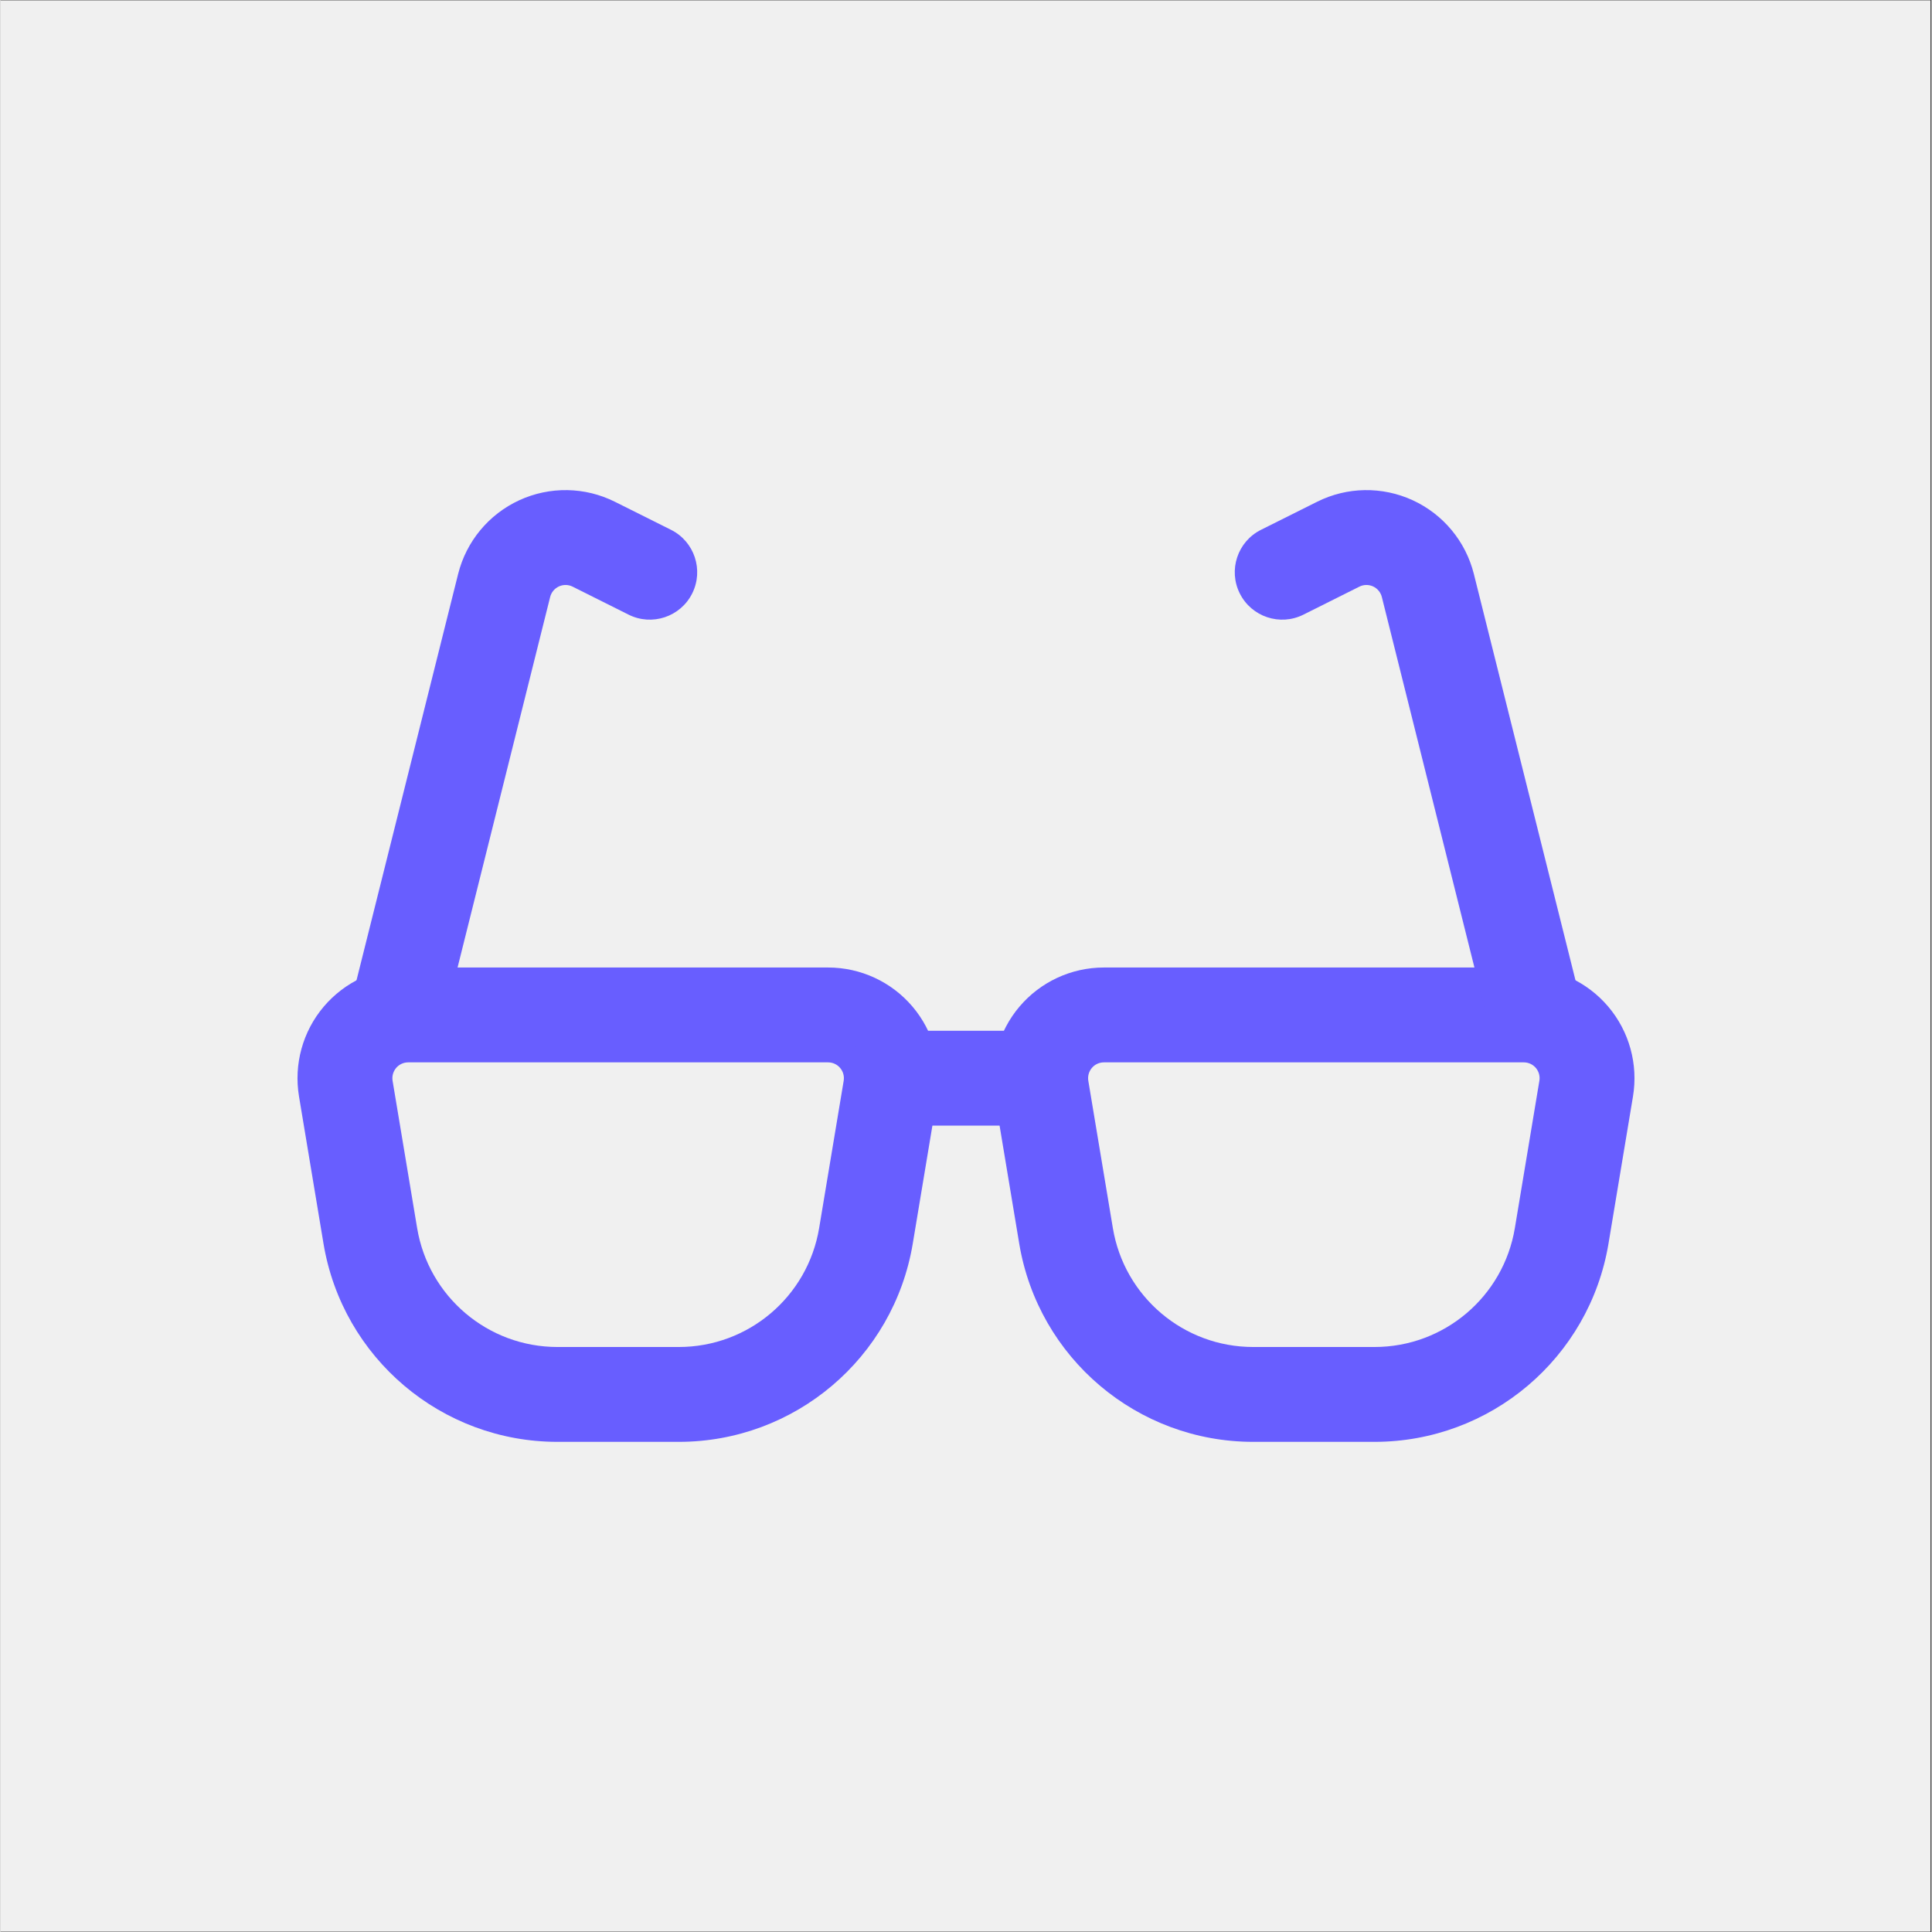
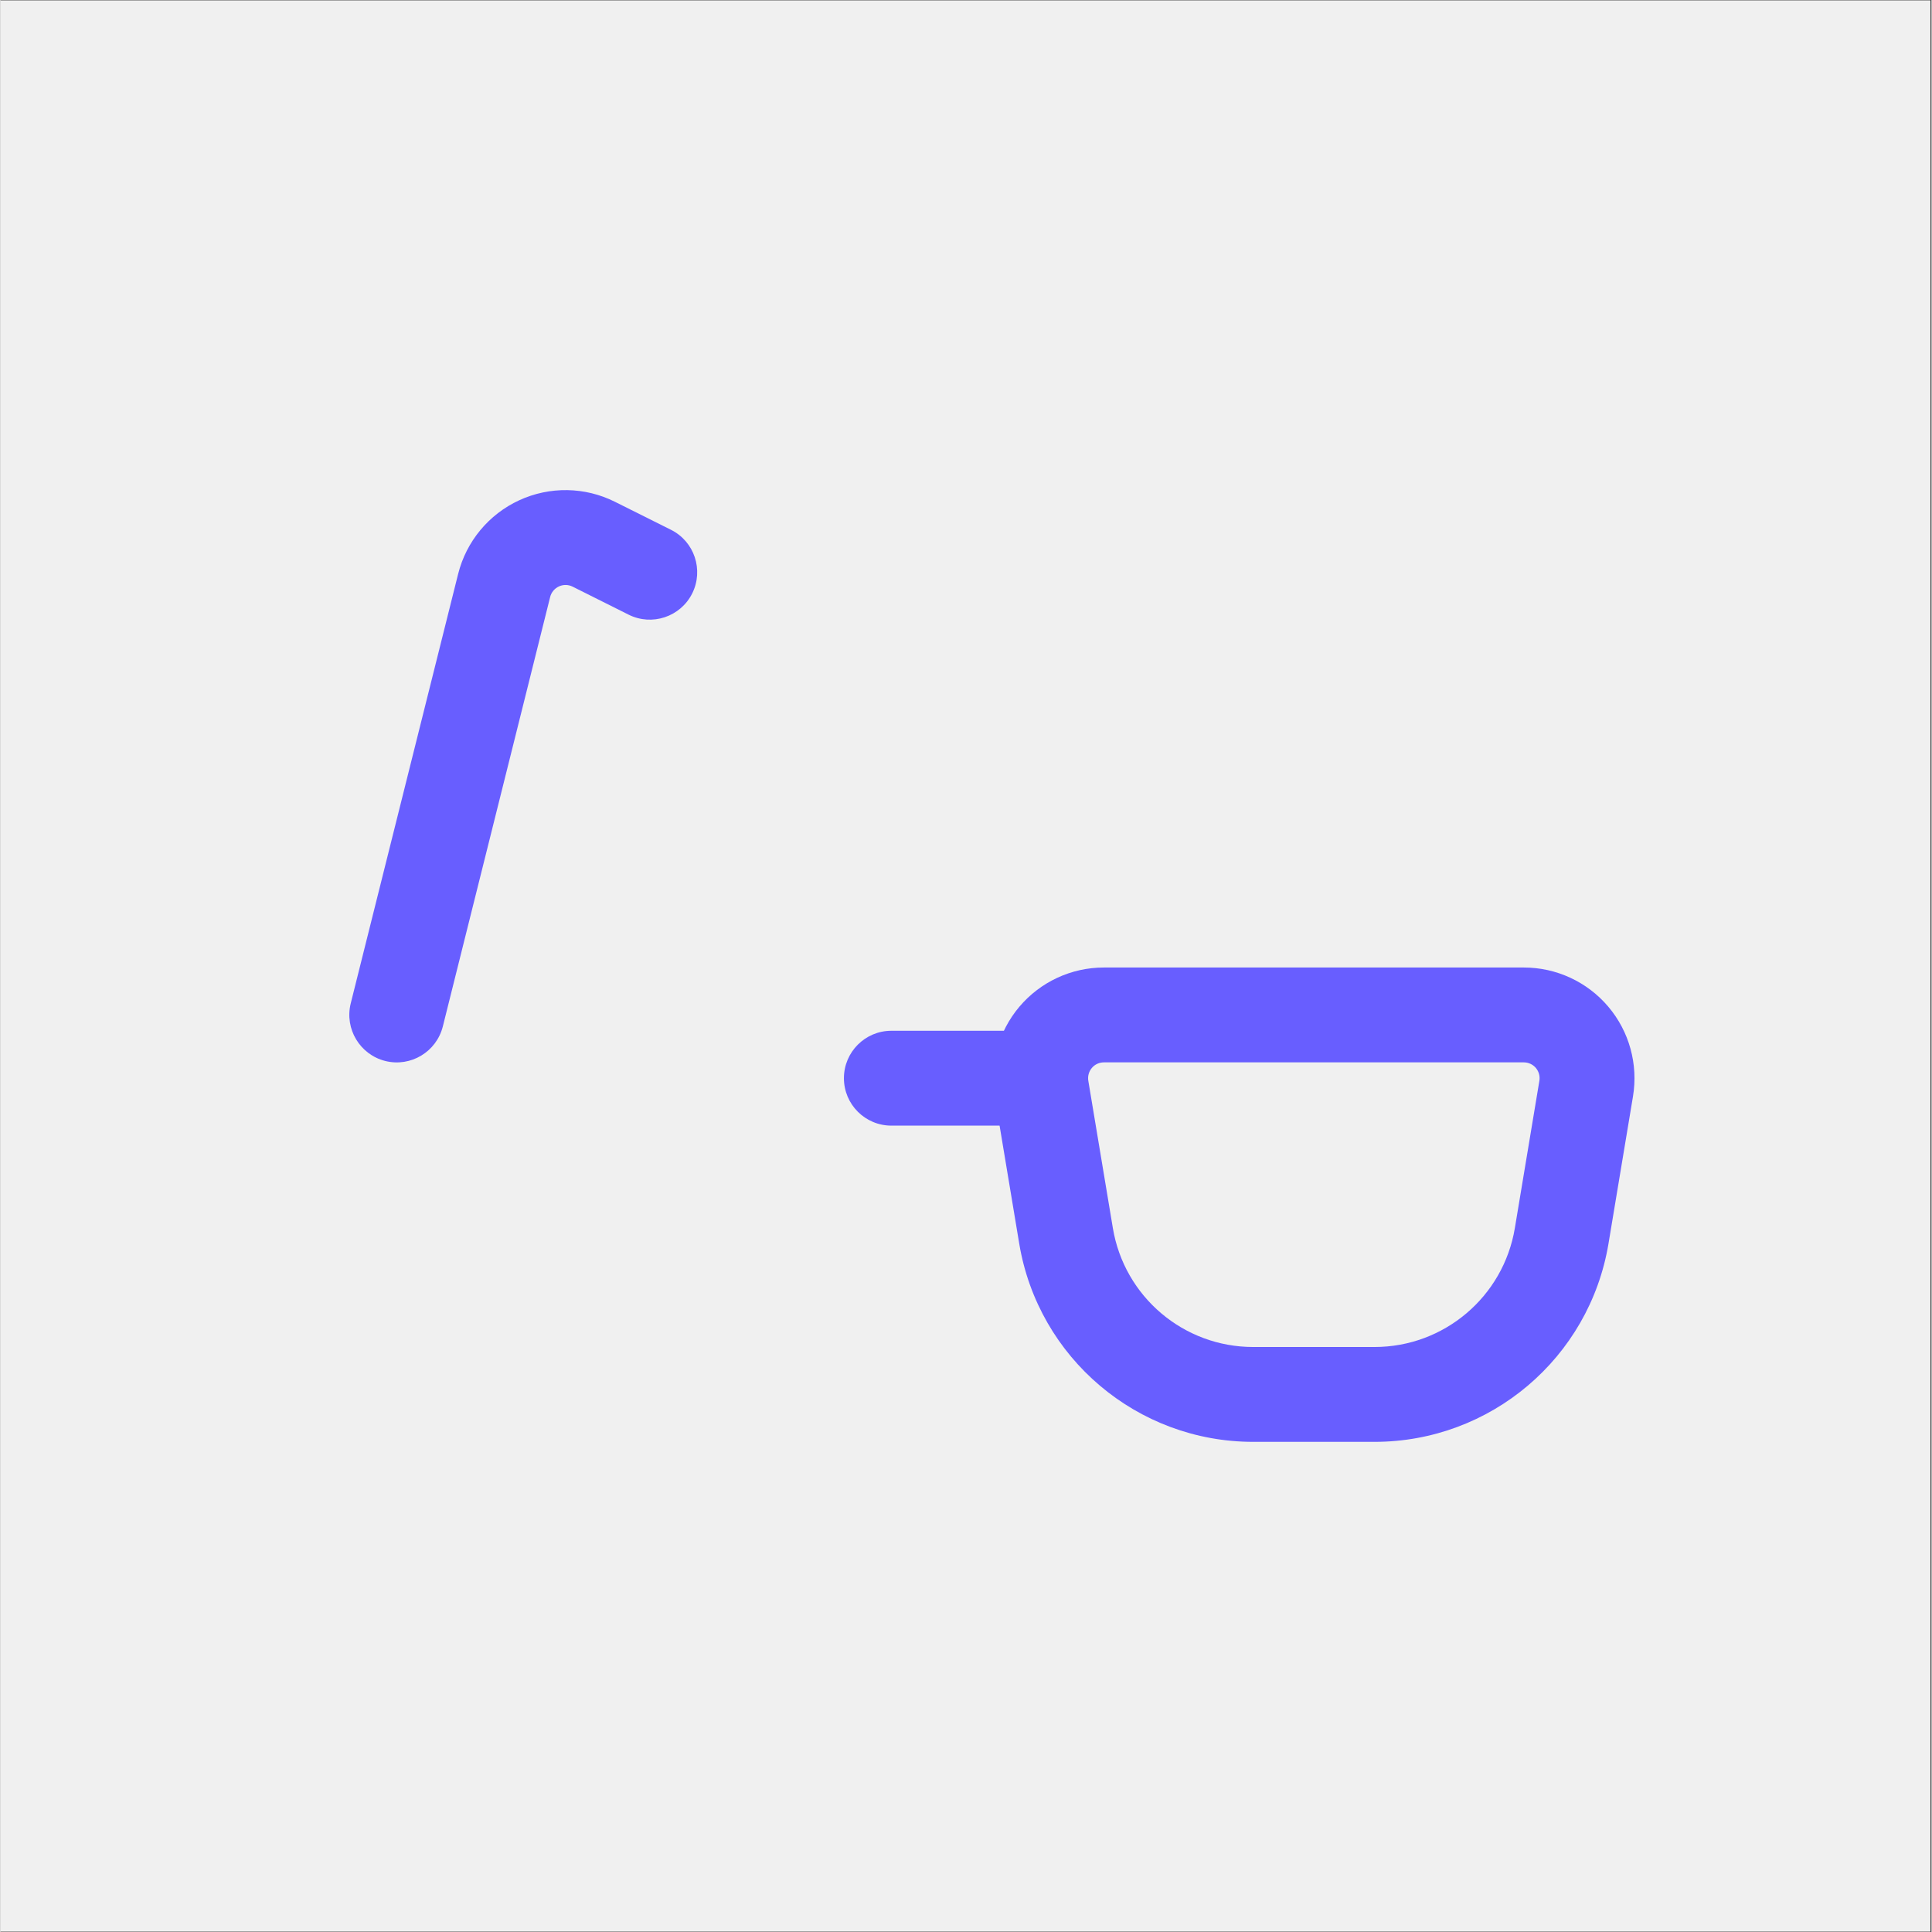
<svg xmlns="http://www.w3.org/2000/svg" width="300" zoomAndPan="magnify" viewBox="0 0 224.88 225" height="300" preserveAspectRatio="xMidYMid meet" version="1.0">
  <rect x="0" y="0" width="224.88" height="225" fill="#333333" stroke="none" />
  <defs>
    <clipPath id="f0209493a2">
      <path d="M 0 0.059 L 224.762 0.059 L 224.762 224.938 L 0 224.938 Z M 0 0.059 " clip-rule="nonzero" />
    </clipPath>
  </defs>
  <g clip-path="url(#f0209493a2)">
    <path fill="#ffffff" d="M 0 0.059 L 224.879 0.059 L 224.879 224.941 L 0 224.941 Z M 0 0.059 " fill-opacity="1" fill-rule="nonzero" />
    <path fill="#f0f0f0" d="M 0 0.059 L 224.879 0.059 L 224.879 224.941 L 0 224.941 Z M 0 0.059 " fill-opacity="1" fill-rule="nonzero" />
  </g>
-   <path fill="#685eff" d="M 106.238 144.844 L 109.094 127.688 C 109.715 123.945 108.66 120.121 106.215 117.234 C 103.762 114.34 100.168 112.676 96.383 112.676 L 47.473 112.676 C 43.688 112.676 40.094 114.34 37.641 117.234 C 35.195 120.121 34.141 123.945 34.762 127.688 L 37.617 144.844 C 39.844 158.16 51.363 167.918 64.863 167.918 L 78.992 167.918 C 92.492 167.918 104.012 158.16 106.238 144.844 Z M 98.195 125.867 L 95.336 143.023 C 94.004 151.016 87.094 156.871 78.992 156.871 L 64.863 156.871 C 56.762 156.871 49.852 151.016 48.52 143.023 C 48.52 143.023 45.66 125.867 45.66 125.867 C 45.574 125.336 45.723 124.793 46.074 124.371 C 46.422 123.961 46.938 123.723 47.473 123.723 C 47.473 123.723 96.383 123.723 96.383 123.723 C 96.918 123.723 97.434 123.961 97.781 124.371 C 98.137 124.793 98.281 125.336 98.195 125.867 Z M 98.195 125.867 " fill-opacity="1" fill-rule="evenodd" />
  <path fill="#685eff" d="M 187.262 144.844 L 190.117 127.688 C 190.738 123.945 189.684 120.121 187.238 117.234 C 184.785 114.34 181.191 112.676 177.406 112.676 L 128.496 112.676 C 124.711 112.676 121.117 114.34 118.664 117.234 C 116.219 120.121 115.164 123.945 115.785 127.688 L 118.641 144.844 C 120.867 158.16 132.387 167.918 145.887 167.918 L 160.016 167.918 C 173.516 167.918 185.035 158.16 187.262 144.844 Z M 179.215 125.867 L 176.359 143.023 C 175.027 151.016 168.117 156.871 160.016 156.871 L 145.887 156.871 C 137.785 156.871 130.875 151.016 129.543 143.023 C 129.543 143.023 126.684 125.867 126.684 125.867 C 126.598 125.336 126.742 124.793 127.098 124.371 C 127.441 123.961 127.957 123.723 128.496 123.723 C 128.496 123.723 177.406 123.723 177.406 123.723 C 177.941 123.723 178.457 123.961 178.805 124.371 C 179.156 124.793 179.305 125.336 179.215 125.867 Z M 179.215 125.867 " fill-opacity="1" fill-rule="evenodd" />
  <path fill="#685eff" d="M 121.129 120.043 L 103.746 120.043 C 100.699 120.043 98.223 122.516 98.223 125.566 C 98.223 128.617 100.699 131.09 103.746 131.09 L 121.129 131.09 C 124.18 131.09 126.656 128.617 126.656 125.566 C 126.656 122.516 124.18 120.043 121.129 120.043 Z M 121.129 120.043 " fill-opacity="1" fill-rule="evenodd" />
-   <path fill="#685eff" d="M 184.094 116.859 L 171.586 66.848 C 170.637 63.055 168.02 59.895 164.465 58.258 C 160.914 56.625 156.809 56.688 153.32 58.441 C 153.32 58.441 146.801 61.699 146.801 61.699 C 144.066 63.062 142.961 66.383 144.324 69.109 C 145.688 71.84 149.012 72.945 151.734 71.582 L 158.254 68.32 C 158.754 68.07 159.344 68.062 159.852 68.297 C 160.359 68.535 160.73 68.984 160.867 69.52 C 160.867 69.52 173.367 119.539 173.367 119.539 C 174.113 122.5 177.109 124.301 180.07 123.562 C 183.023 122.82 184.828 119.82 184.094 116.859 Z M 184.094 116.859 " fill-opacity="1" fill-rule="evenodd" />
  <path fill="#685eff" d="M 51.512 119.539 L 64.012 69.52 C 64.148 68.984 64.52 68.535 65.027 68.297 C 65.535 68.062 66.125 68.07 66.625 68.32 L 73.145 71.582 C 75.867 72.945 79.191 71.84 80.555 69.109 C 81.914 66.383 80.812 63.062 78.078 61.699 L 71.559 58.441 C 68.066 56.688 63.965 56.625 60.414 58.258 C 56.859 59.895 54.242 63.055 53.293 66.848 L 40.785 116.859 C 40.051 119.82 41.855 122.82 44.809 123.562 C 47.77 124.301 50.766 122.5 51.512 119.539 Z M 51.512 119.539 " fill-opacity="1" fill-rule="evenodd" />
</svg>